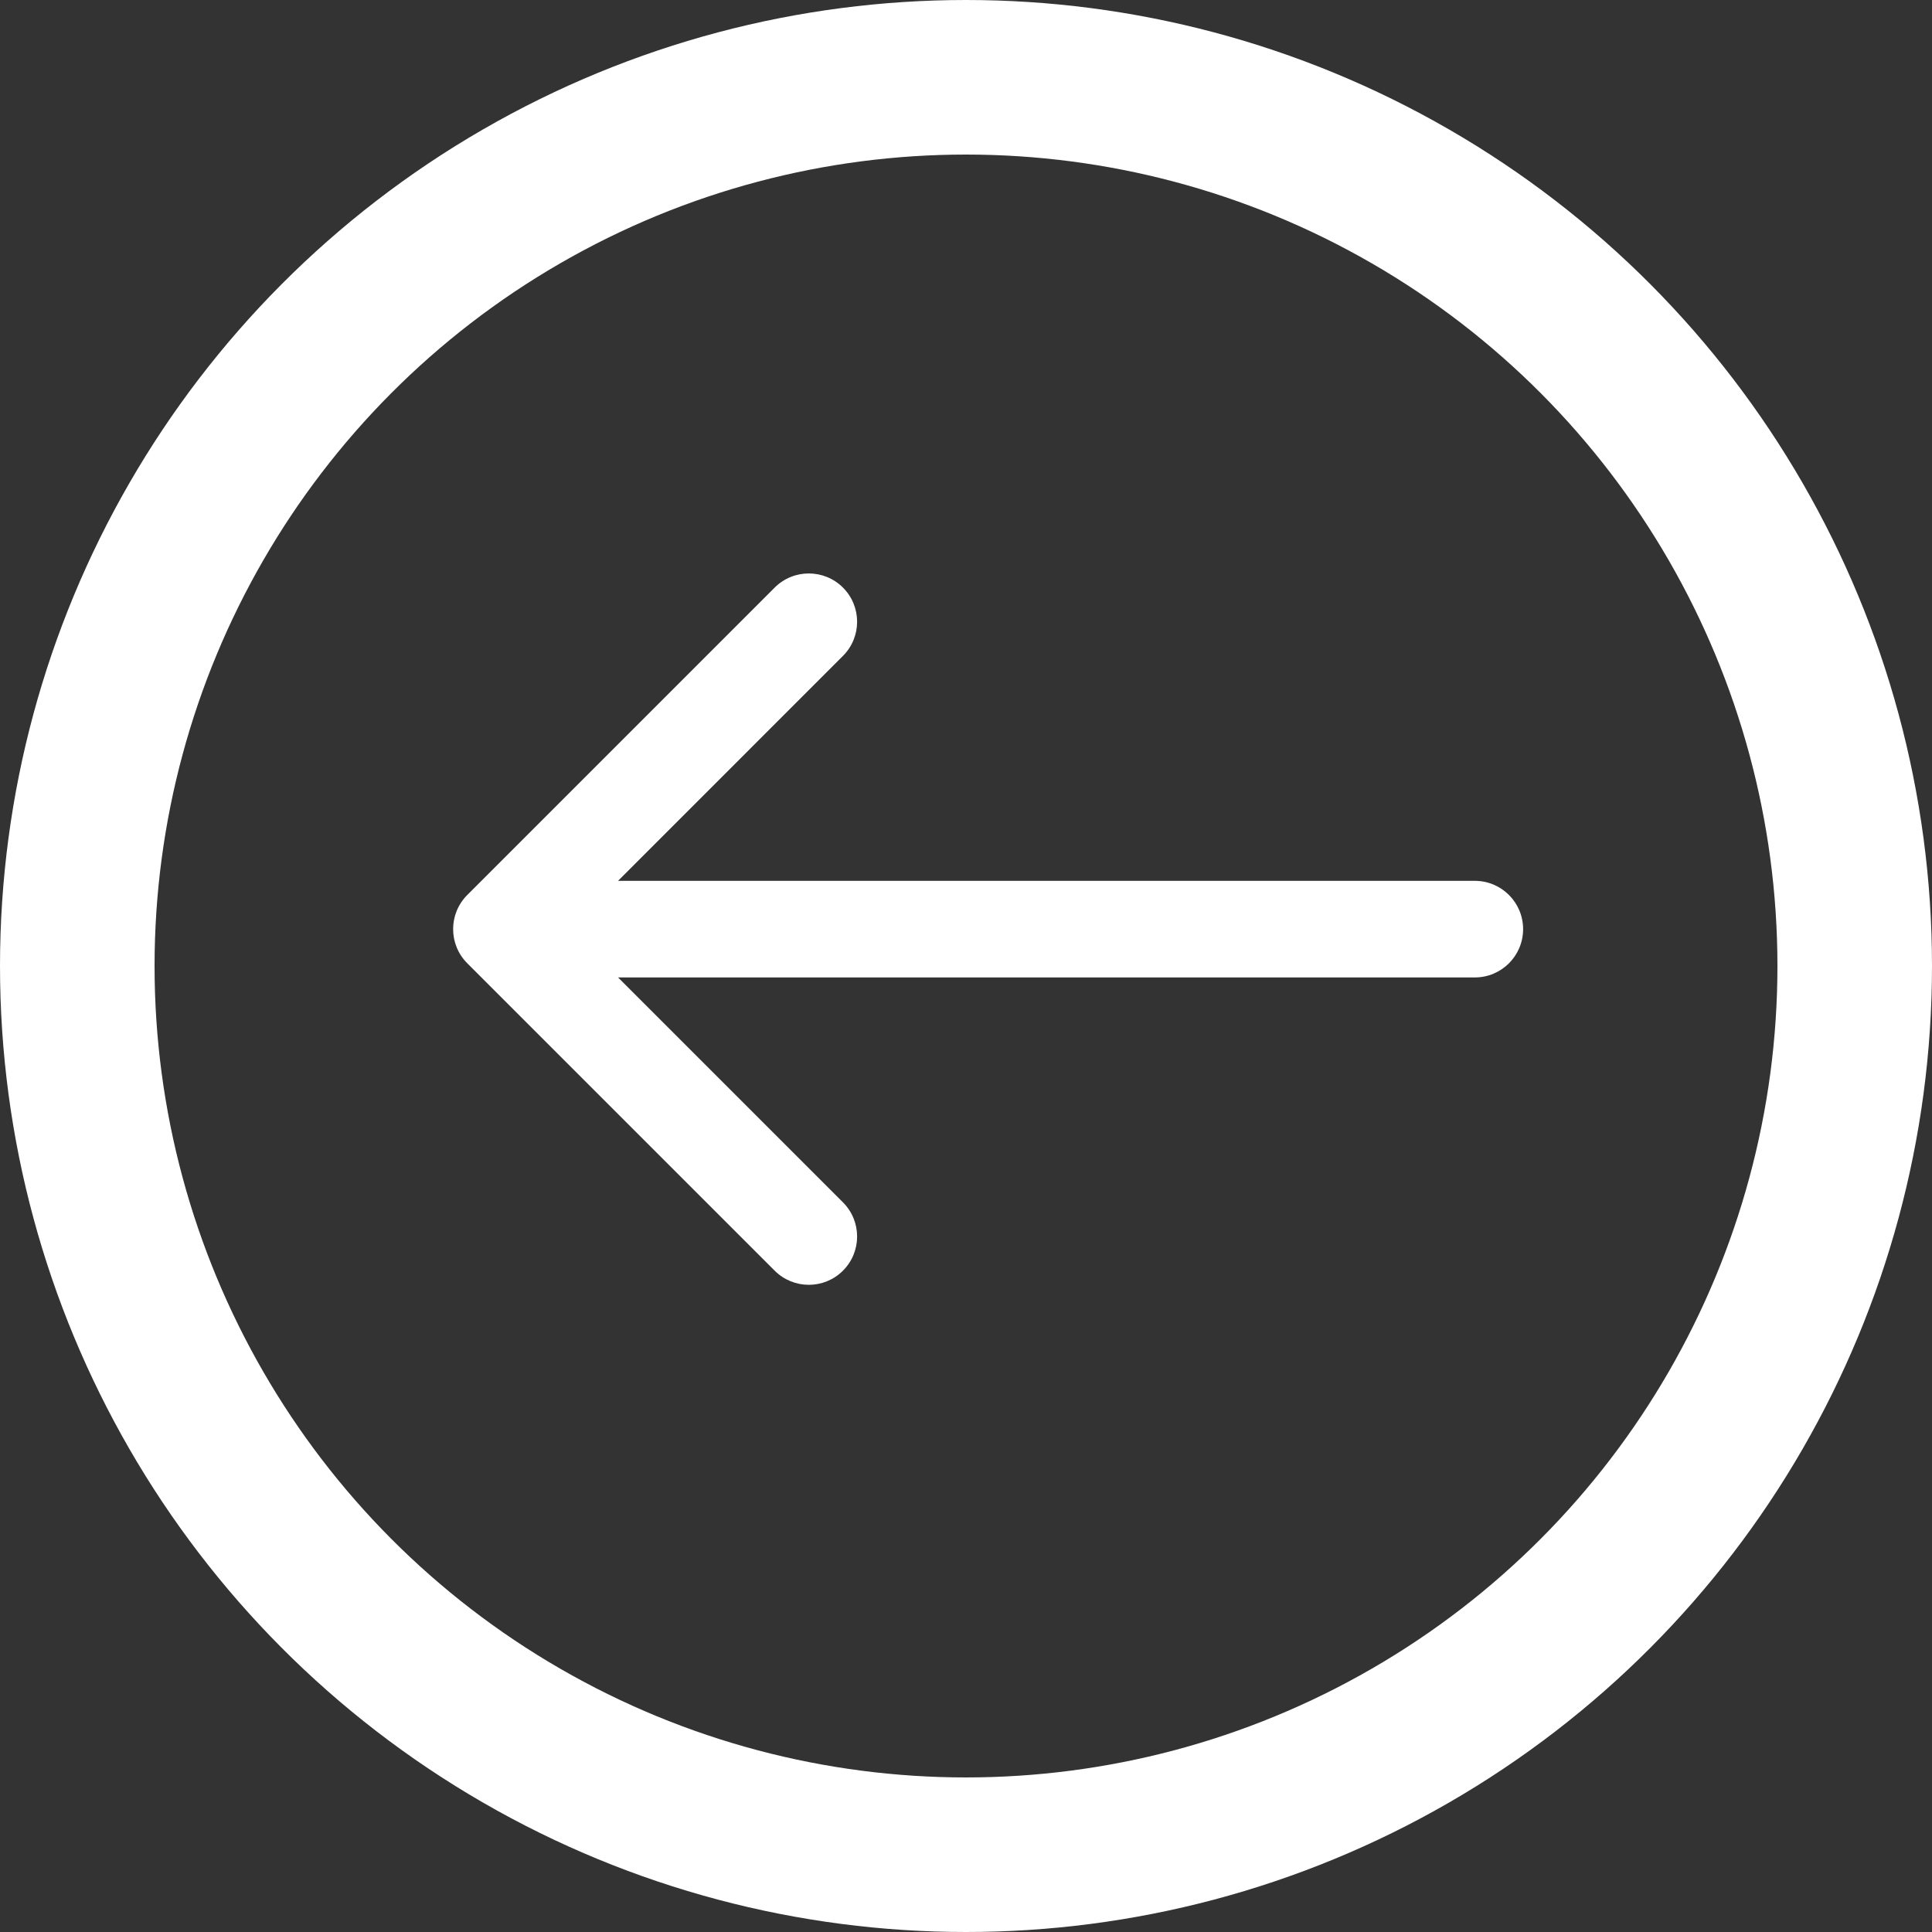
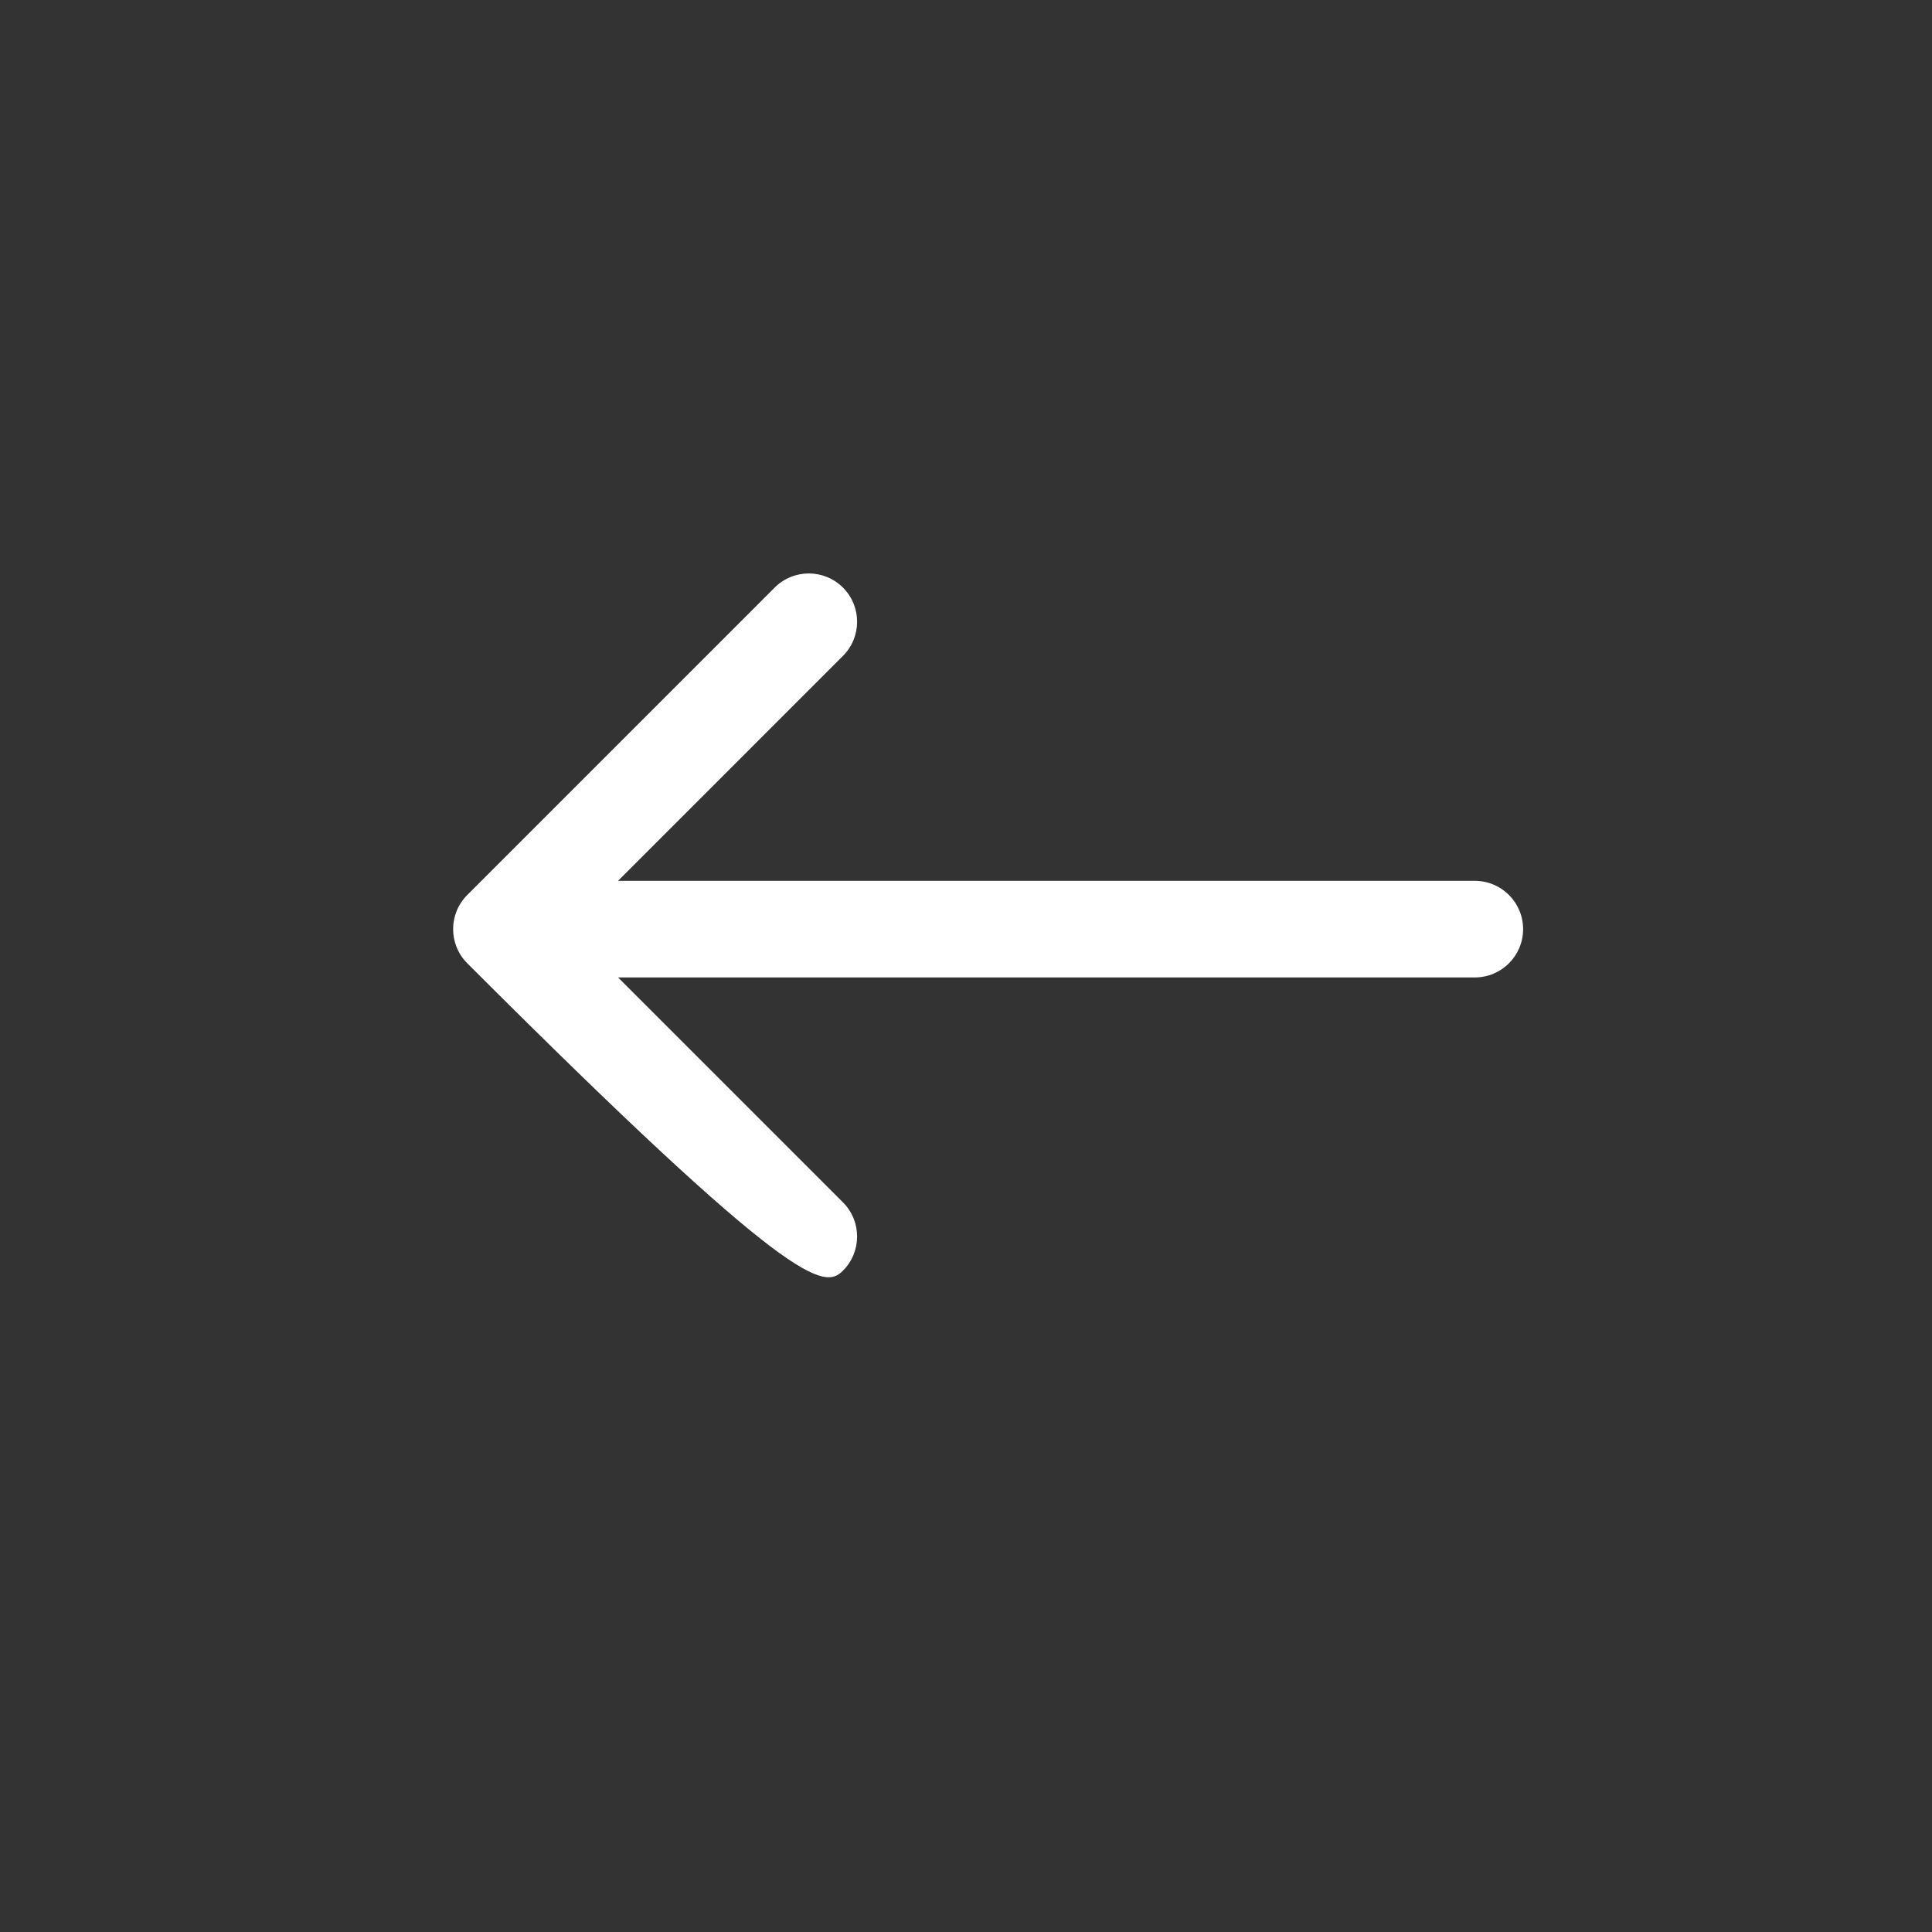
<svg xmlns="http://www.w3.org/2000/svg" width="100" height="100" viewBox="0 0 100 100" fill="none">
  <rect x="0" y="0" width="100" height="100" fill="#333333" stroke="none" />
-   <circle cx="50" cy="50" r="46" stroke="white" stroke-width="8" />
-   <path d="M76.336 50.592C77.717 50.592 78.836 49.472 78.836 48.092C78.836 46.711 77.717 45.592 76.336 45.592L76.336 50.592ZM24.186 46.324C23.21 47.3 23.21 48.883 24.186 49.859L40.096 65.769C41.073 66.746 42.656 66.746 43.632 65.769C44.608 64.793 44.608 63.21 43.632 62.234L29.49 48.092L43.632 33.949C44.608 32.973 44.608 31.39 43.632 30.414C42.656 29.438 41.073 29.438 40.096 30.414L24.186 46.324ZM76.336 45.592L25.954 45.592L25.954 50.592L76.336 50.592L76.336 45.592Z" fill="white" />
+   <path d="M76.336 50.592C77.717 50.592 78.836 49.472 78.836 48.092C78.836 46.711 77.717 45.592 76.336 45.592L76.336 50.592ZM24.186 46.324C23.21 47.3 23.21 48.883 24.186 49.859C41.073 66.746 42.656 66.746 43.632 65.769C44.608 64.793 44.608 63.21 43.632 62.234L29.49 48.092L43.632 33.949C44.608 32.973 44.608 31.39 43.632 30.414C42.656 29.438 41.073 29.438 40.096 30.414L24.186 46.324ZM76.336 45.592L25.954 45.592L25.954 50.592L76.336 50.592L76.336 45.592Z" fill="white" />
</svg>